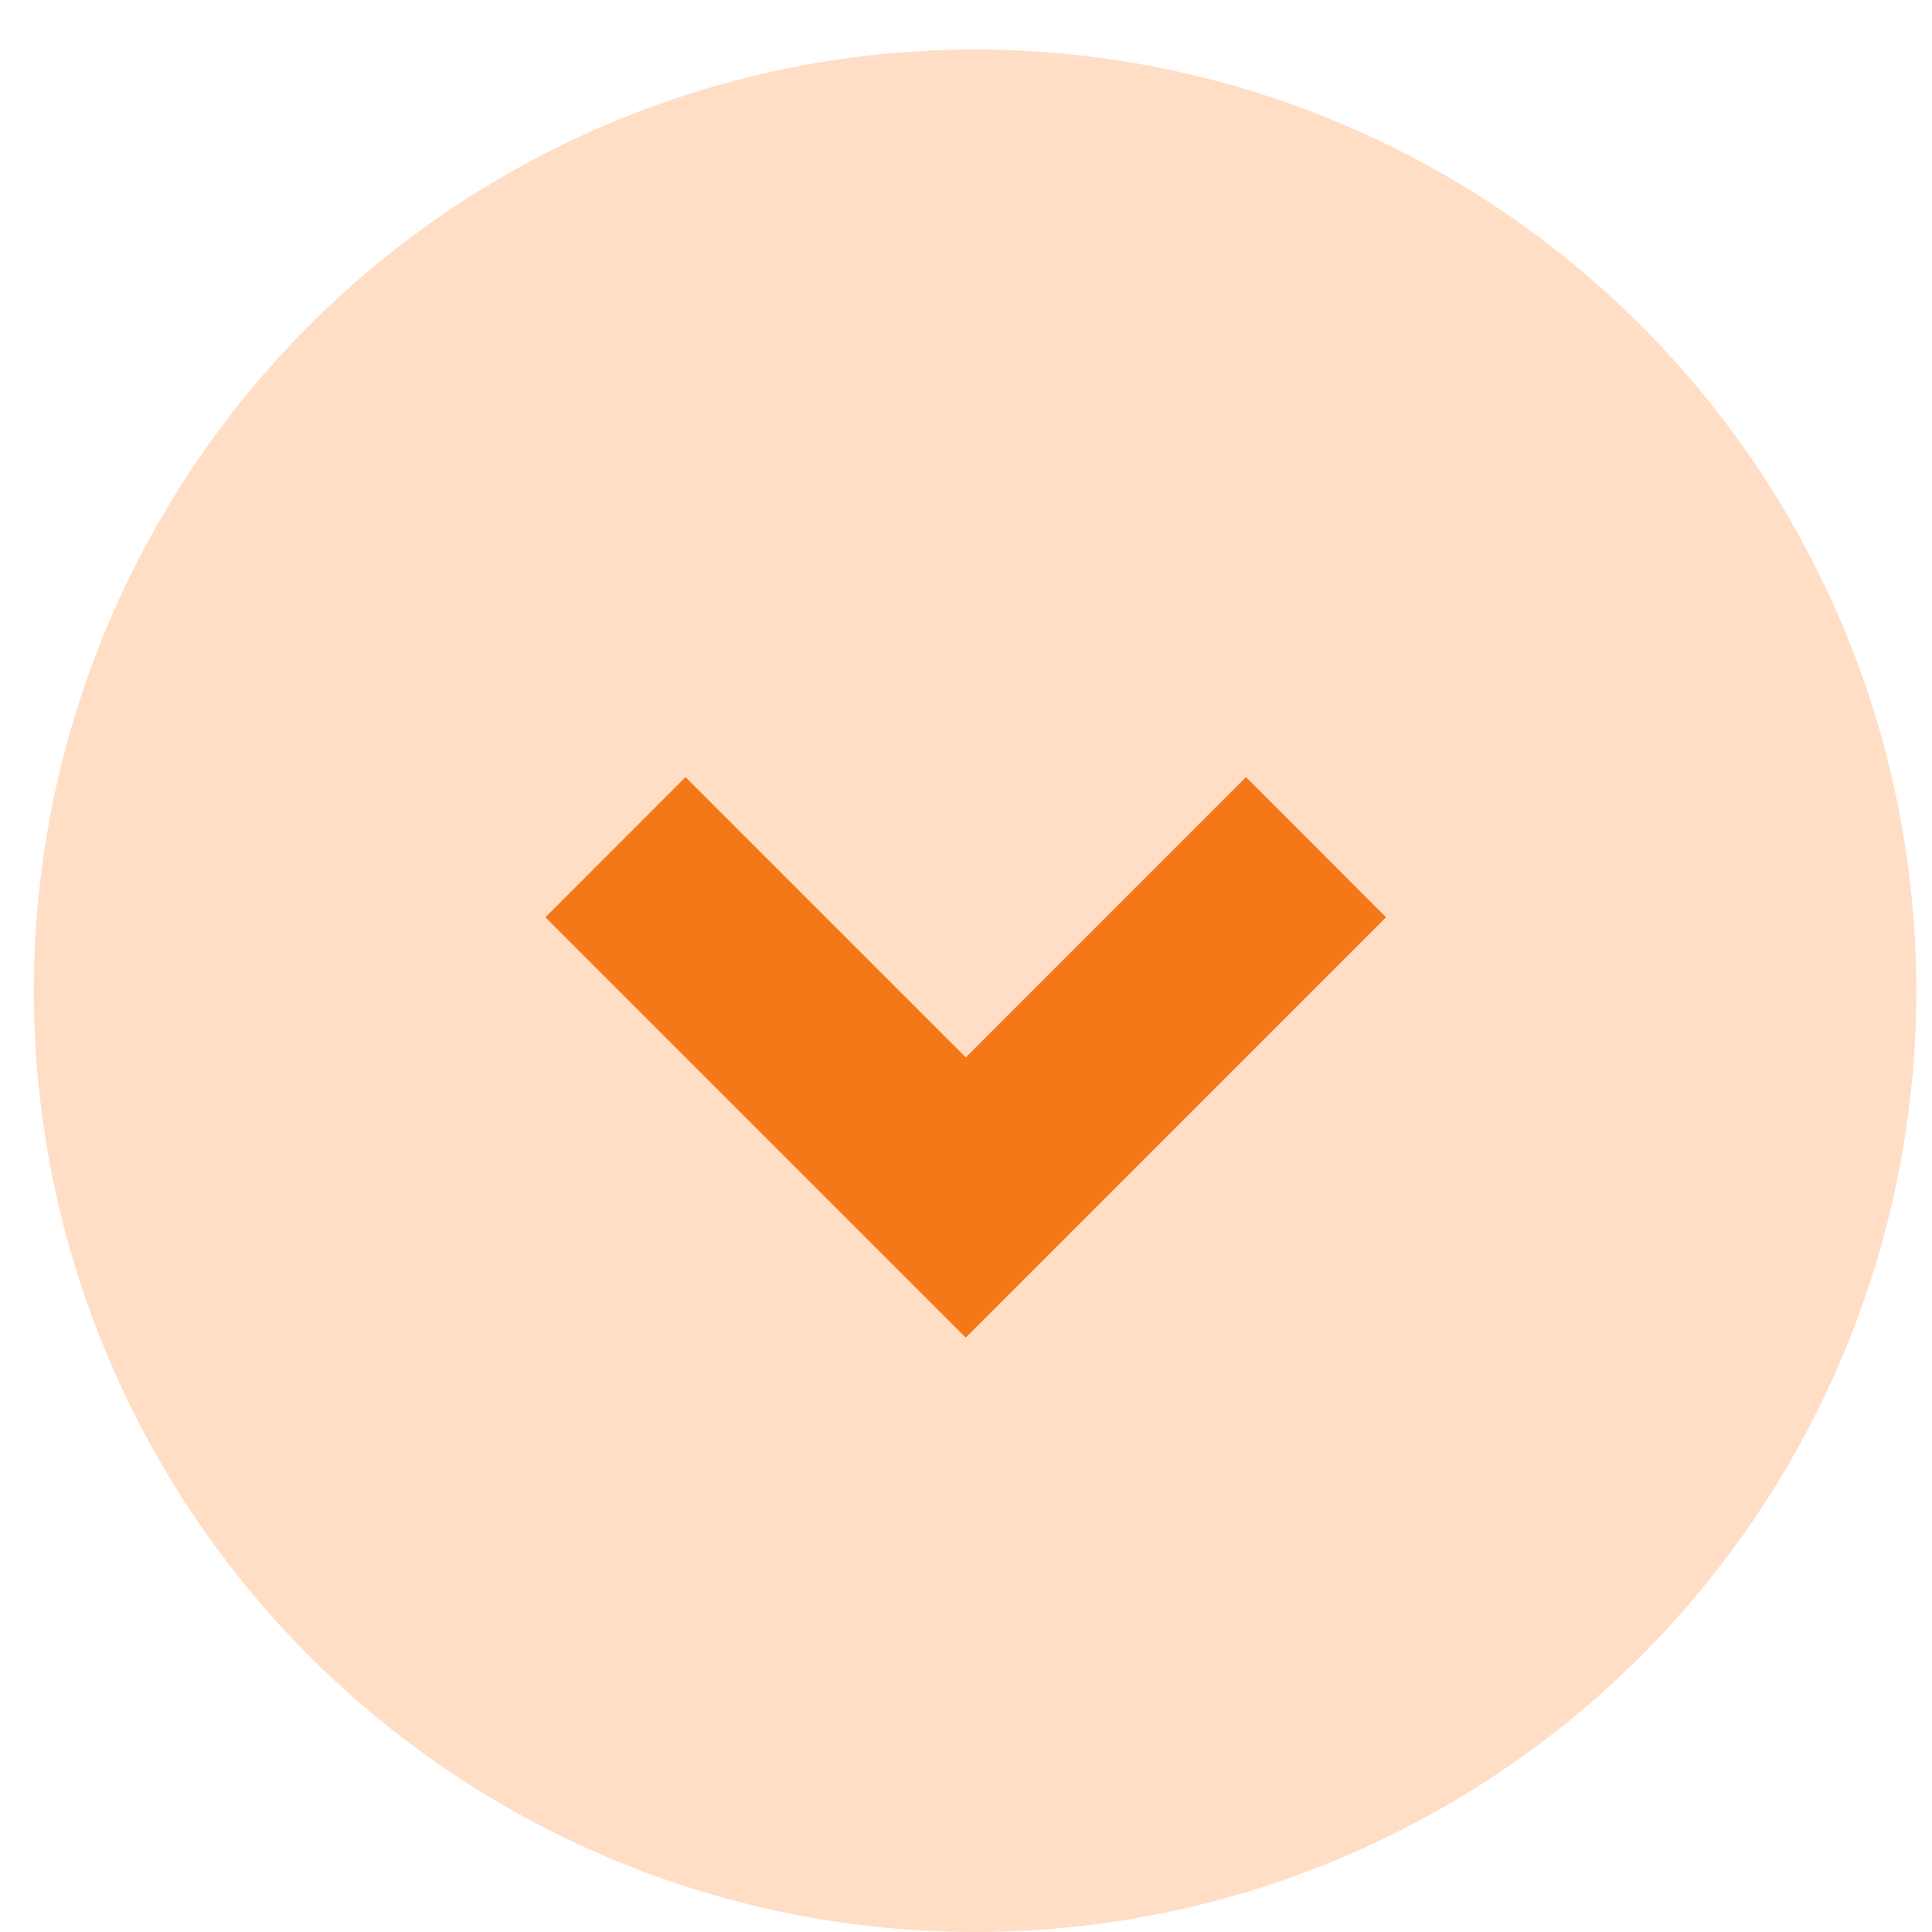
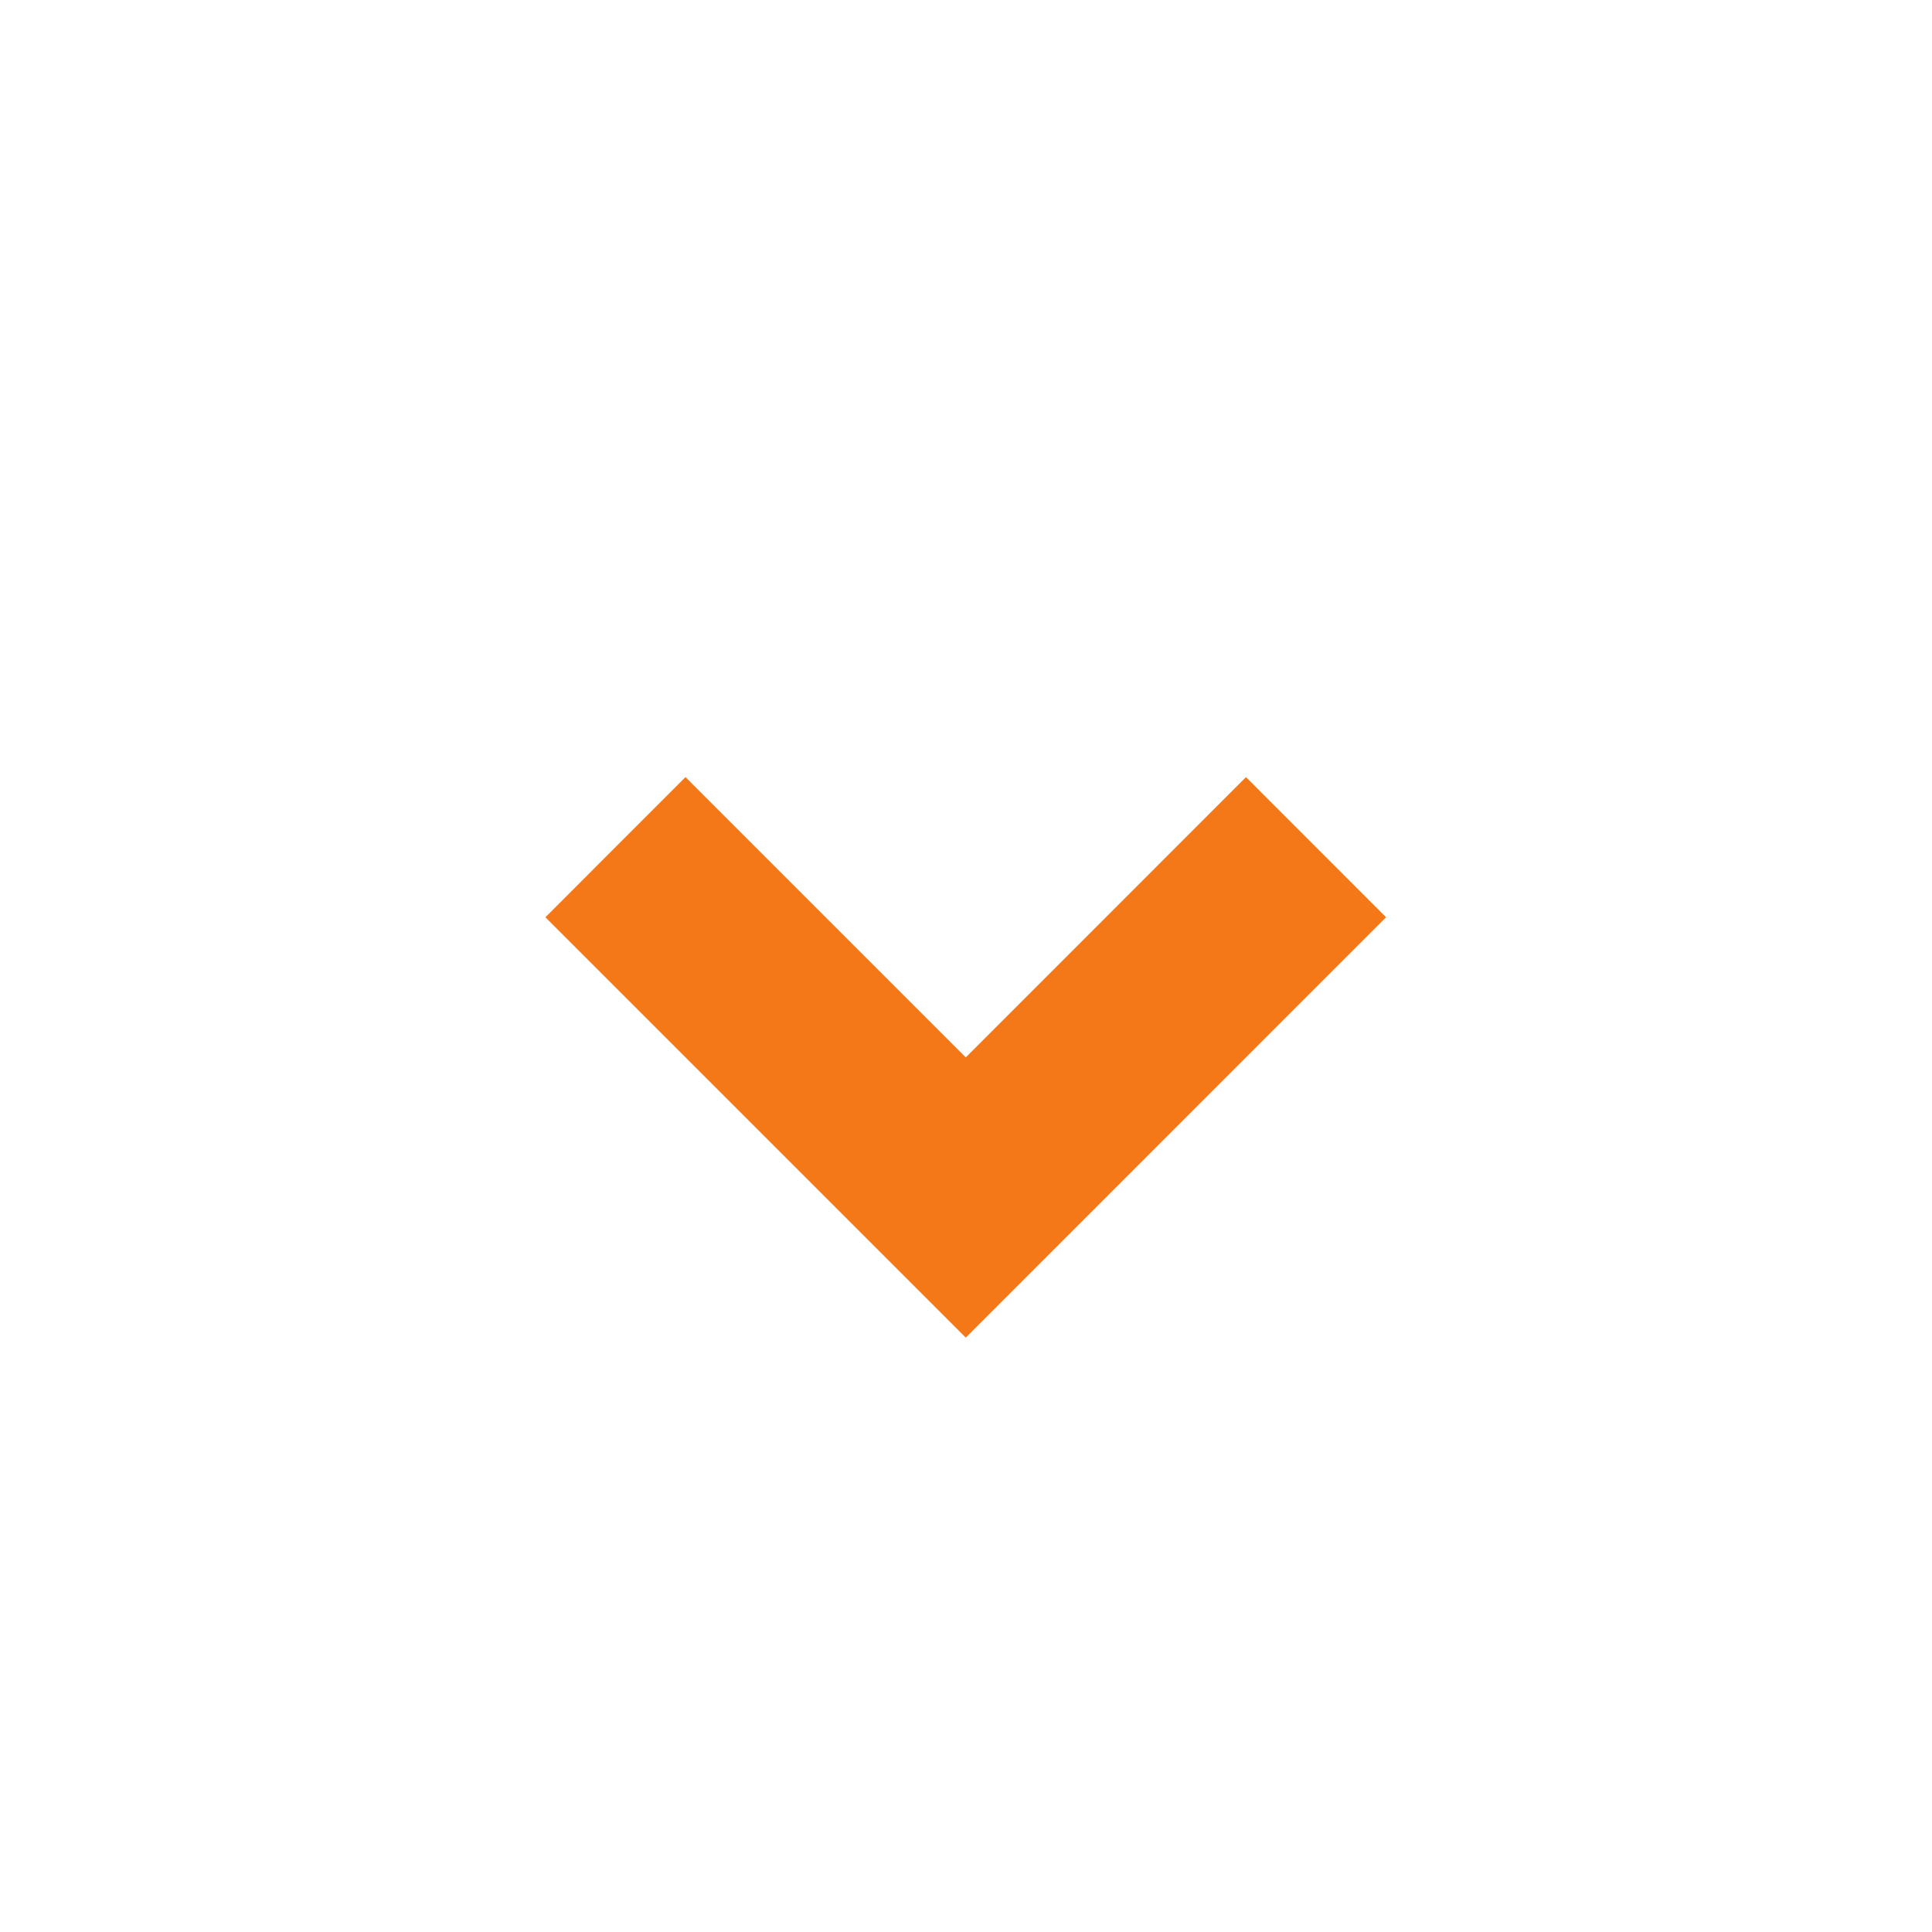
<svg xmlns="http://www.w3.org/2000/svg" fill="none" height="100%" overflow="visible" preserveAspectRatio="none" style="display: block;" viewBox="0 0 26 26" width="100%">
  <g clip-path="url(#clip0_0_4965)" id="Frame">
-     <circle cx="13.122" cy="13.333" fill="#FFDEC5" id="Ellipse 33" r="12.667" />
-     <path d="M12.997 18.001L7.34 12.344L9.225 10.458L12.997 14.23L16.768 10.458L18.653 12.344L12.997 18.001Z" fill="#F47818" id="Vector" />
+     <path d="M12.997 18.001L7.34 12.344L9.225 10.458L12.997 14.23L16.768 10.458L18.653 12.344L12.997 18.001" fill="#F47818" id="Vector" />
  </g>
  <defs>
    <clipPath id="clip0_0_4965">
      <rect fill="white" height="26" width="26" />
    </clipPath>
  </defs>
</svg>